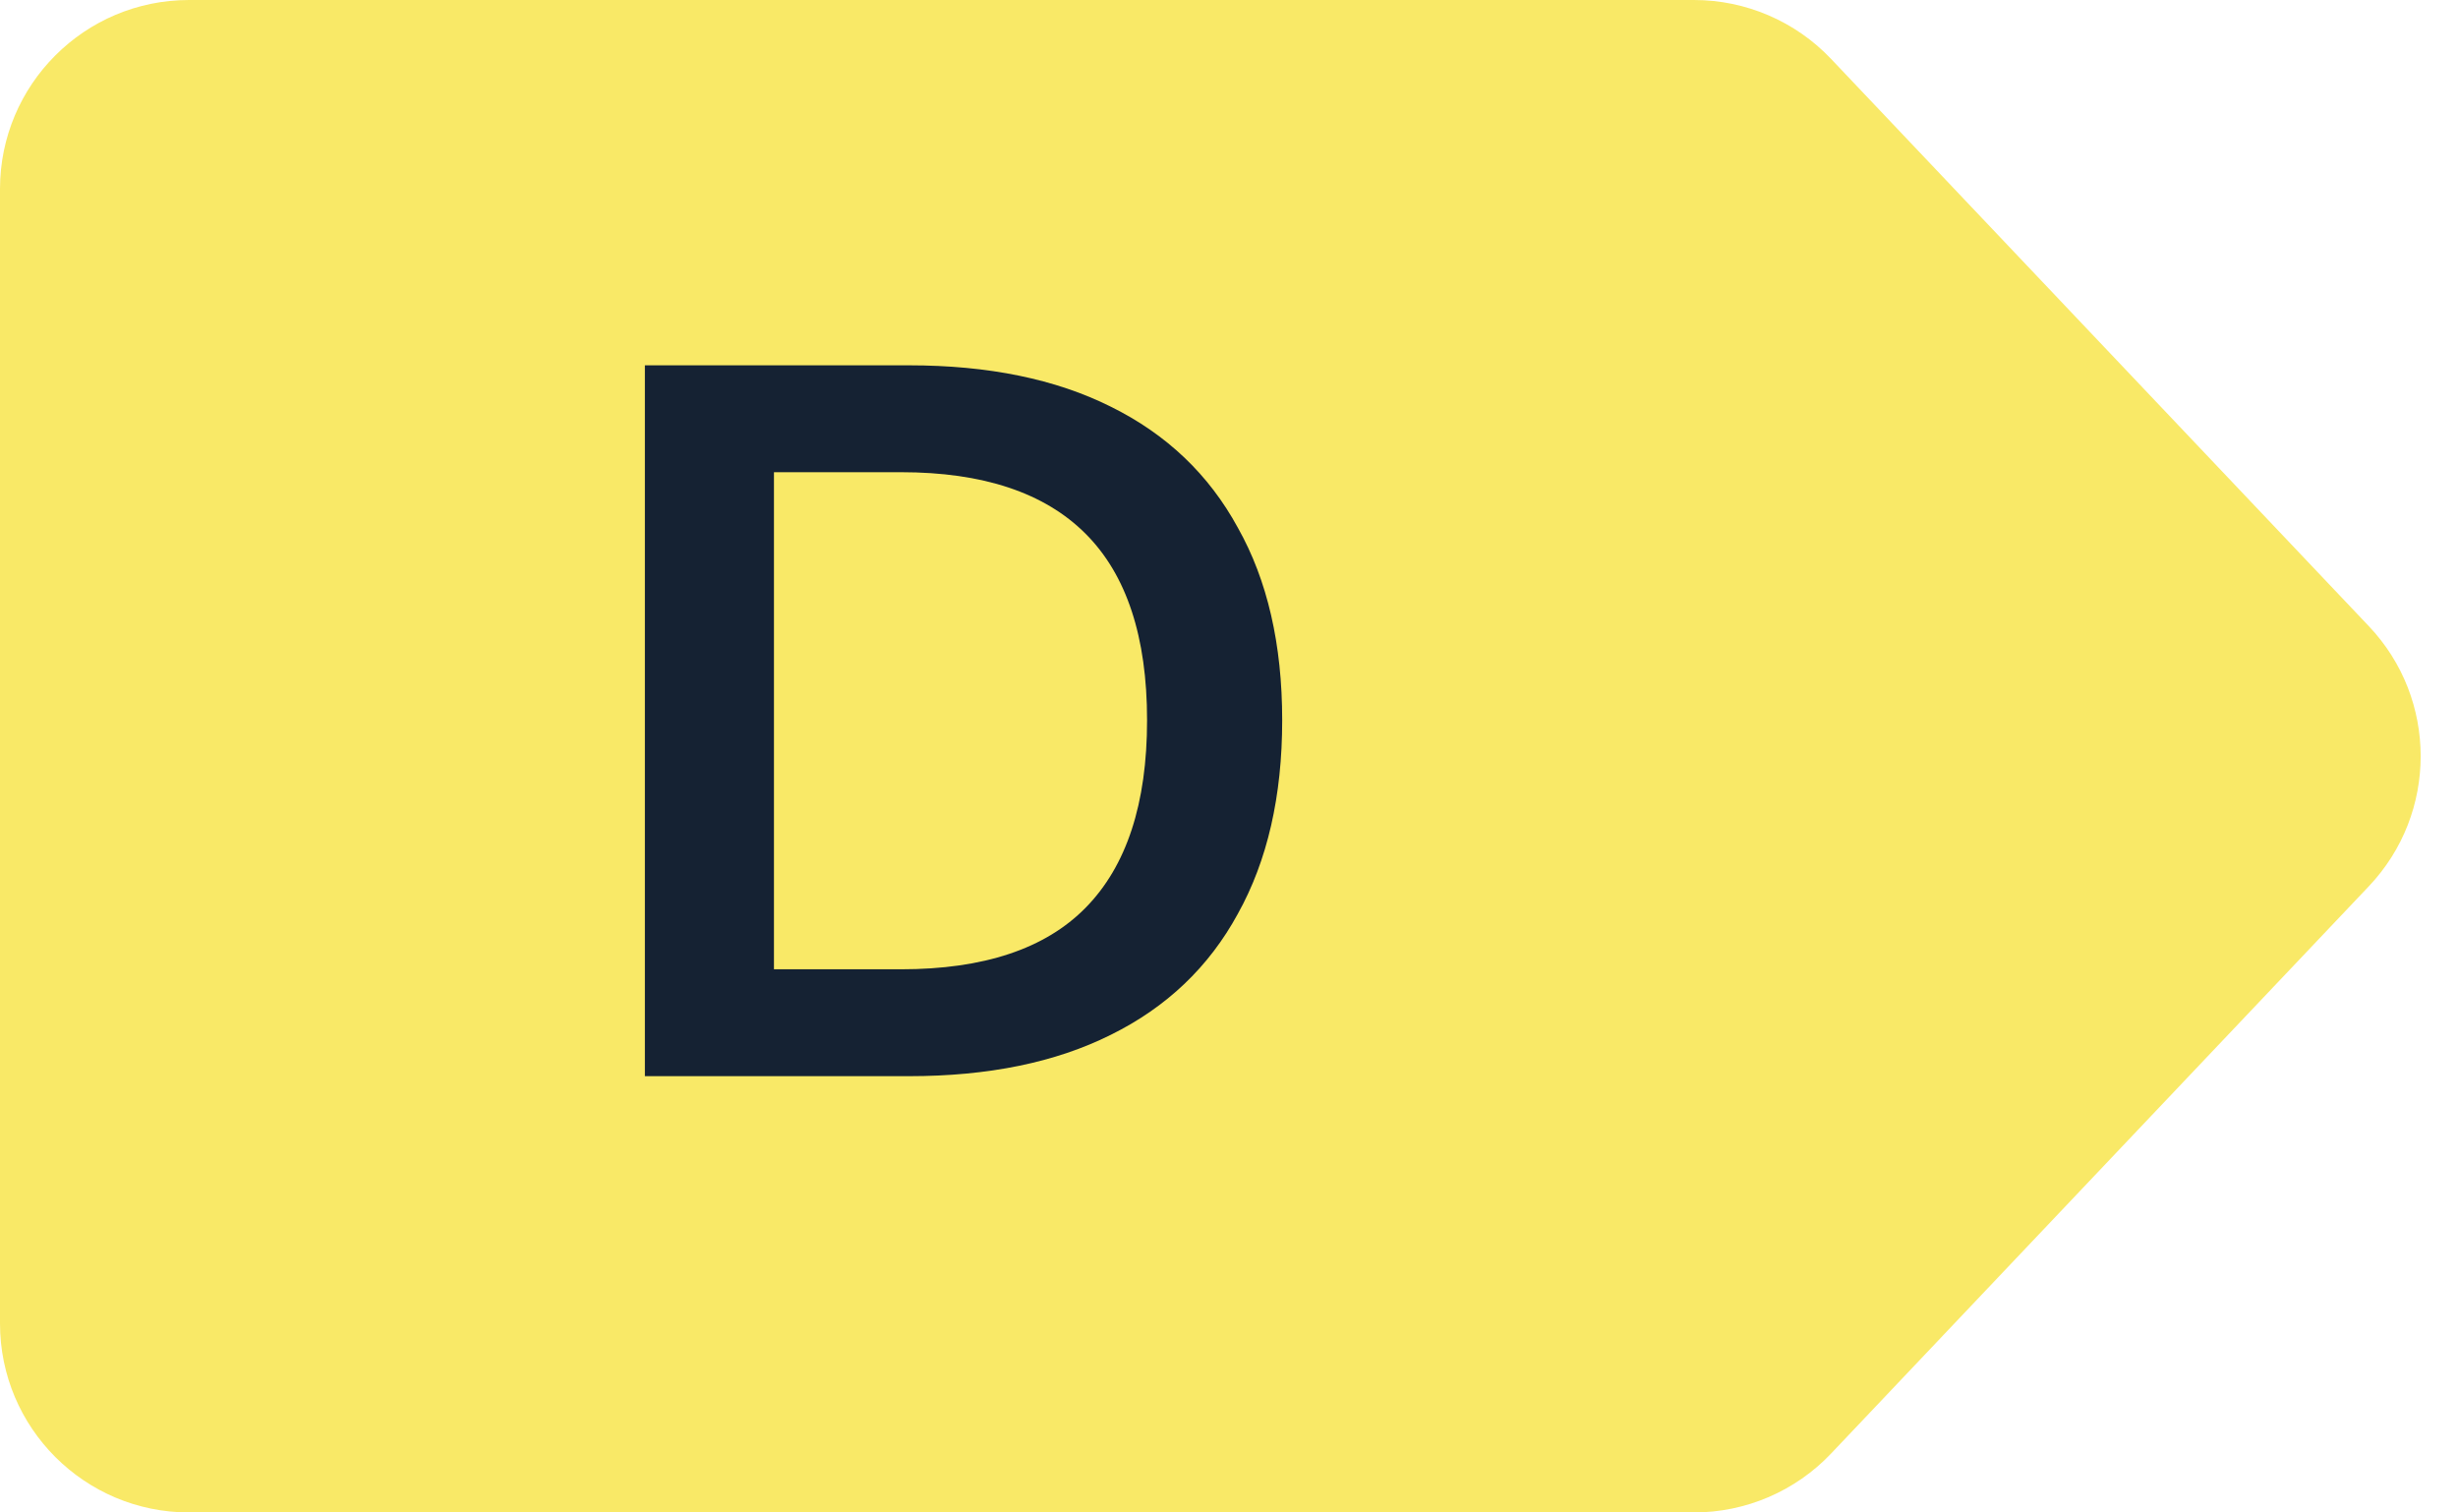
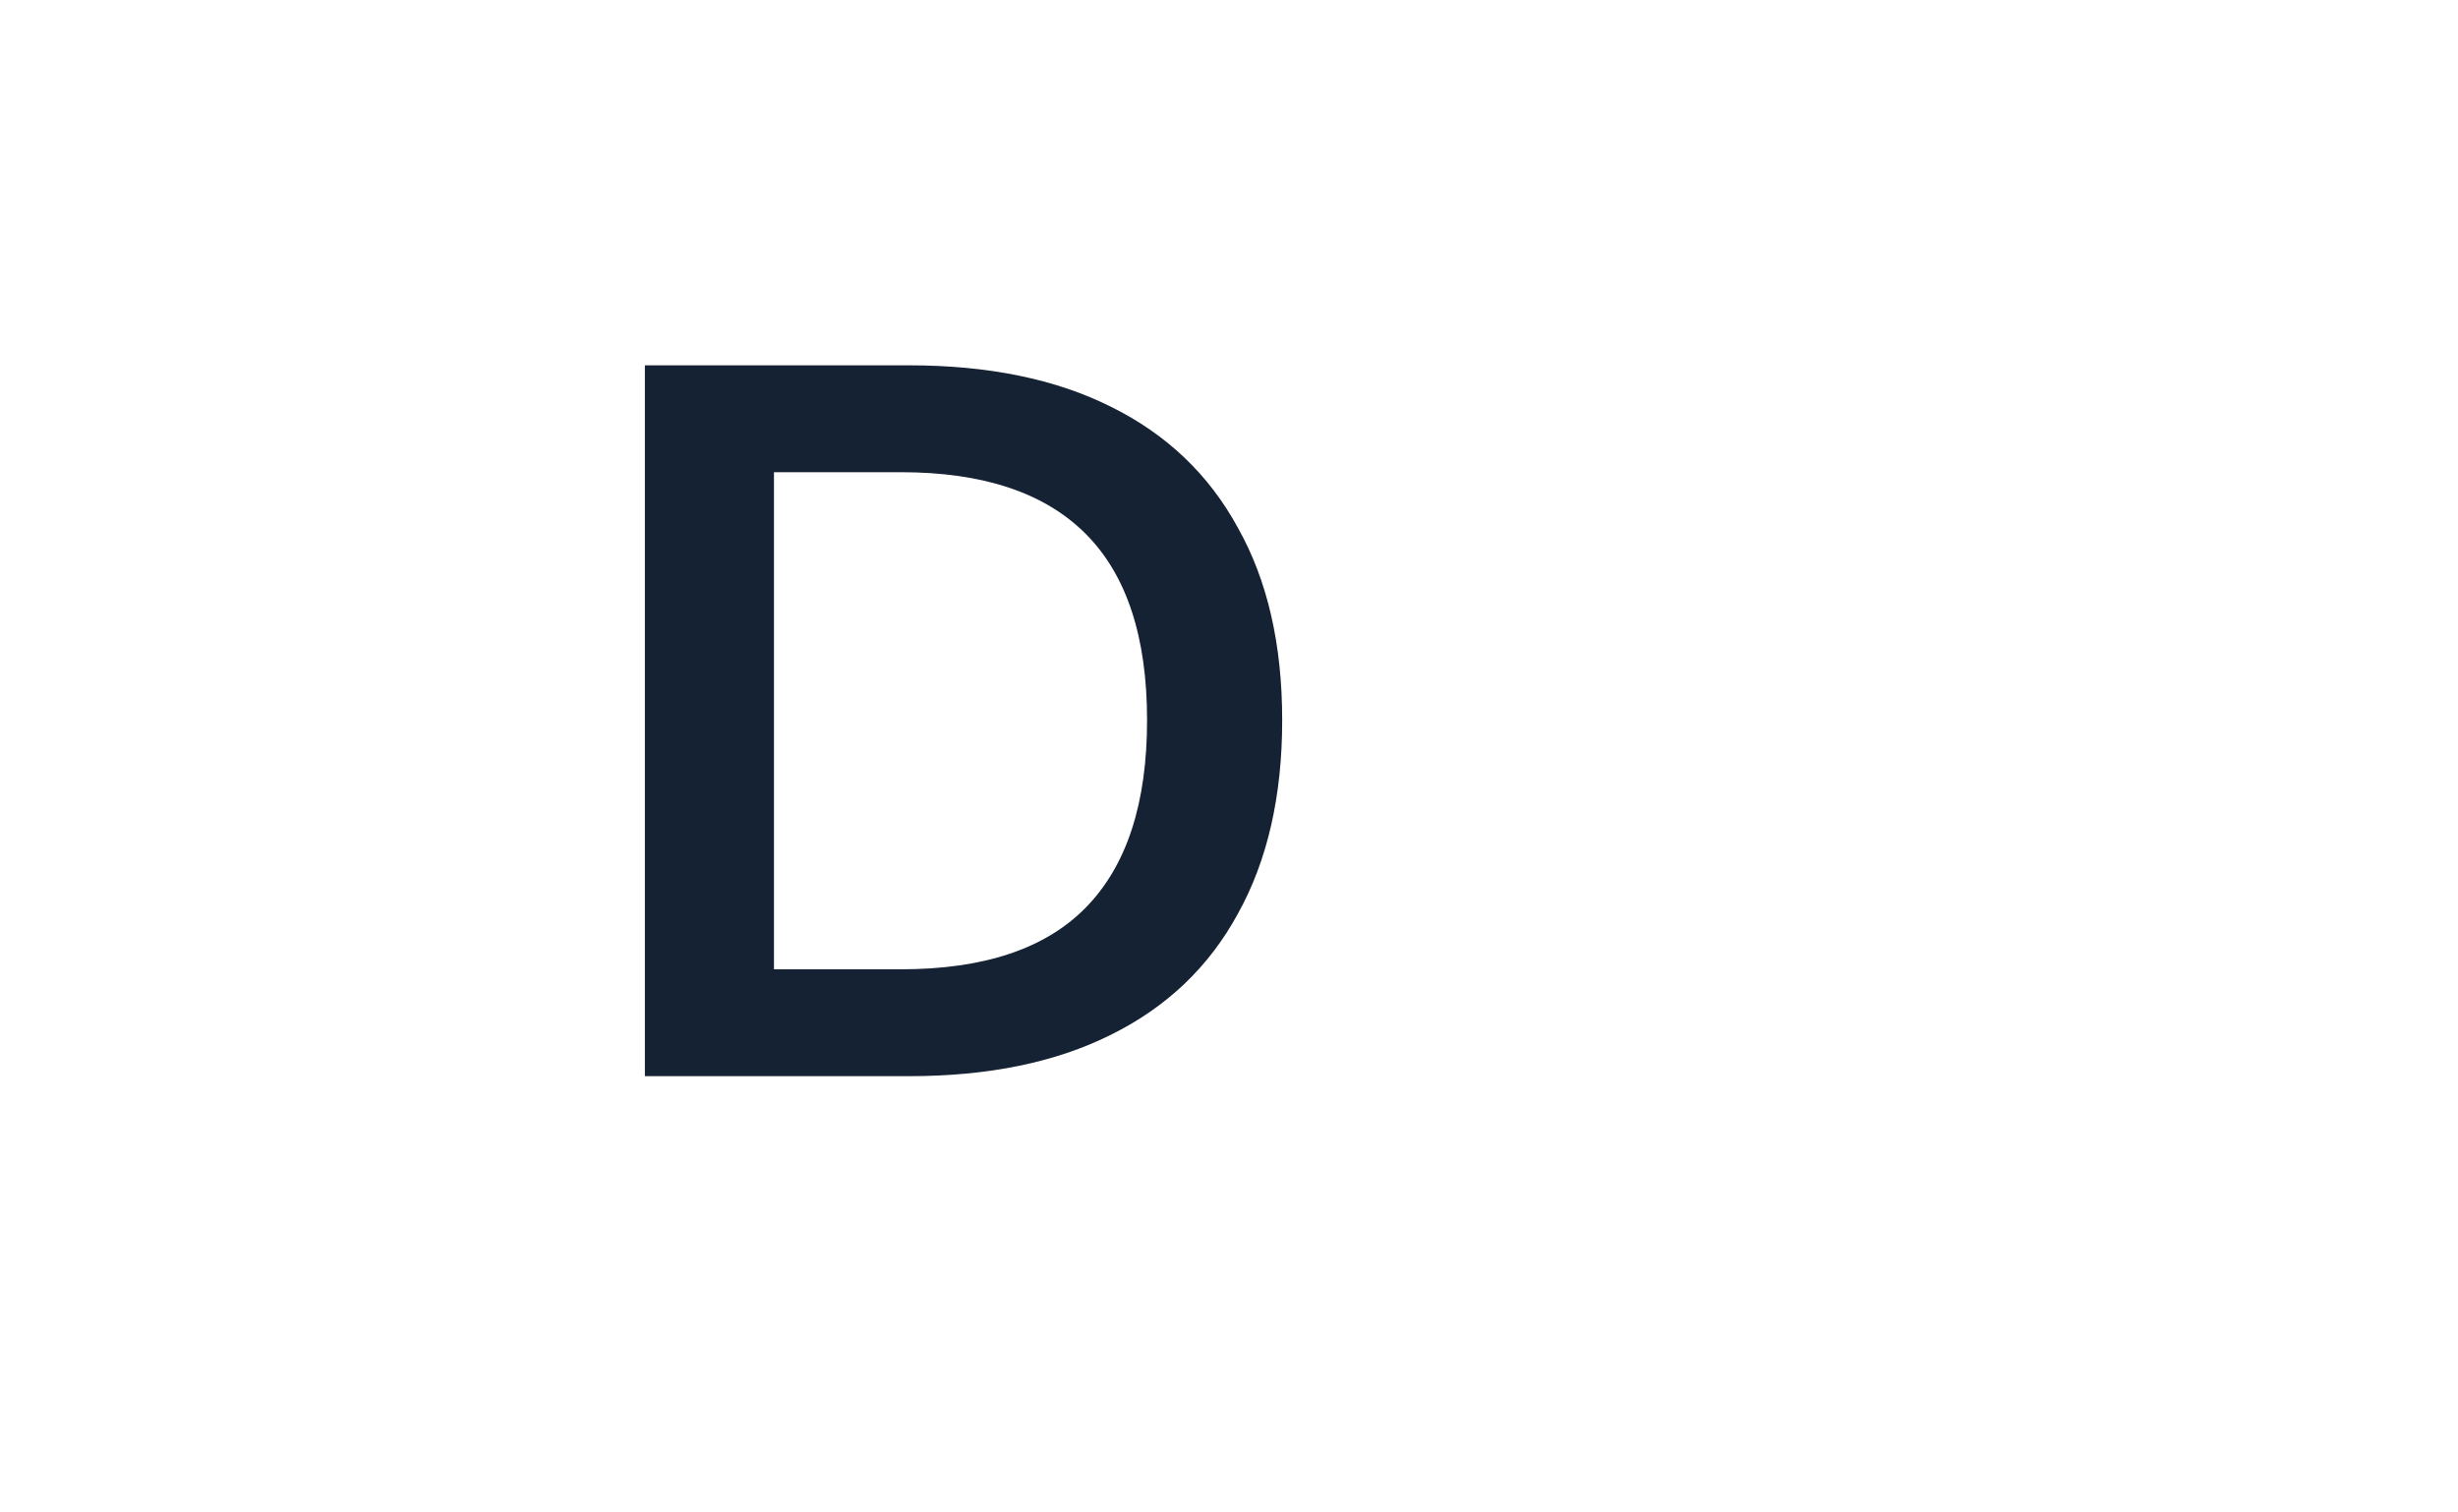
<svg xmlns="http://www.w3.org/2000/svg" width="39" height="24" viewBox="0 0 39 24" fill="none">
-   <path d="M0 3C0 1.343 1.343 0 3 0H26.877C27.7 0 28.488 0.338 29.054 0.936L37.585 9.936C38.682 11.093 38.682 12.907 37.585 14.064L29.054 23.064C28.488 23.662 27.7 24 26.877 24H3C1.343 24 0 22.657 0 21V3Z" fill="#F9E967" />
-   <path d="M10.232 17.077V5.797H14.424C15.683 5.797 16.749 6.016 17.624 6.453C18.509 6.89 19.181 7.53 19.64 8.373C20.109 9.205 20.344 10.224 20.344 11.429C20.344 12.634 20.109 13.658 19.64 14.501C19.181 15.344 18.509 15.984 17.624 16.421C16.749 16.858 15.683 17.077 14.424 17.077H10.232ZM12.28 15.381H14.296C15.608 15.381 16.584 15.056 17.224 14.405C17.875 13.744 18.2 12.752 18.2 11.429C18.2 10.106 17.875 9.12 17.224 8.469C16.573 7.818 15.597 7.493 14.296 7.493H12.28V15.381Z" fill="#152233" />
+   <path d="M10.232 17.077V5.797H14.424C15.683 5.797 16.749 6.016 17.624 6.453C18.509 6.89 19.181 7.53 19.64 8.373C20.109 9.205 20.344 10.224 20.344 11.429C20.344 12.634 20.109 13.658 19.64 14.501C19.181 15.344 18.509 15.984 17.624 16.421C16.749 16.858 15.683 17.077 14.424 17.077H10.232M12.28 15.381H14.296C15.608 15.381 16.584 15.056 17.224 14.405C17.875 13.744 18.2 12.752 18.2 11.429C18.2 10.106 17.875 9.12 17.224 8.469C16.573 7.818 15.597 7.493 14.296 7.493H12.28V15.381Z" fill="#152233" />
</svg>